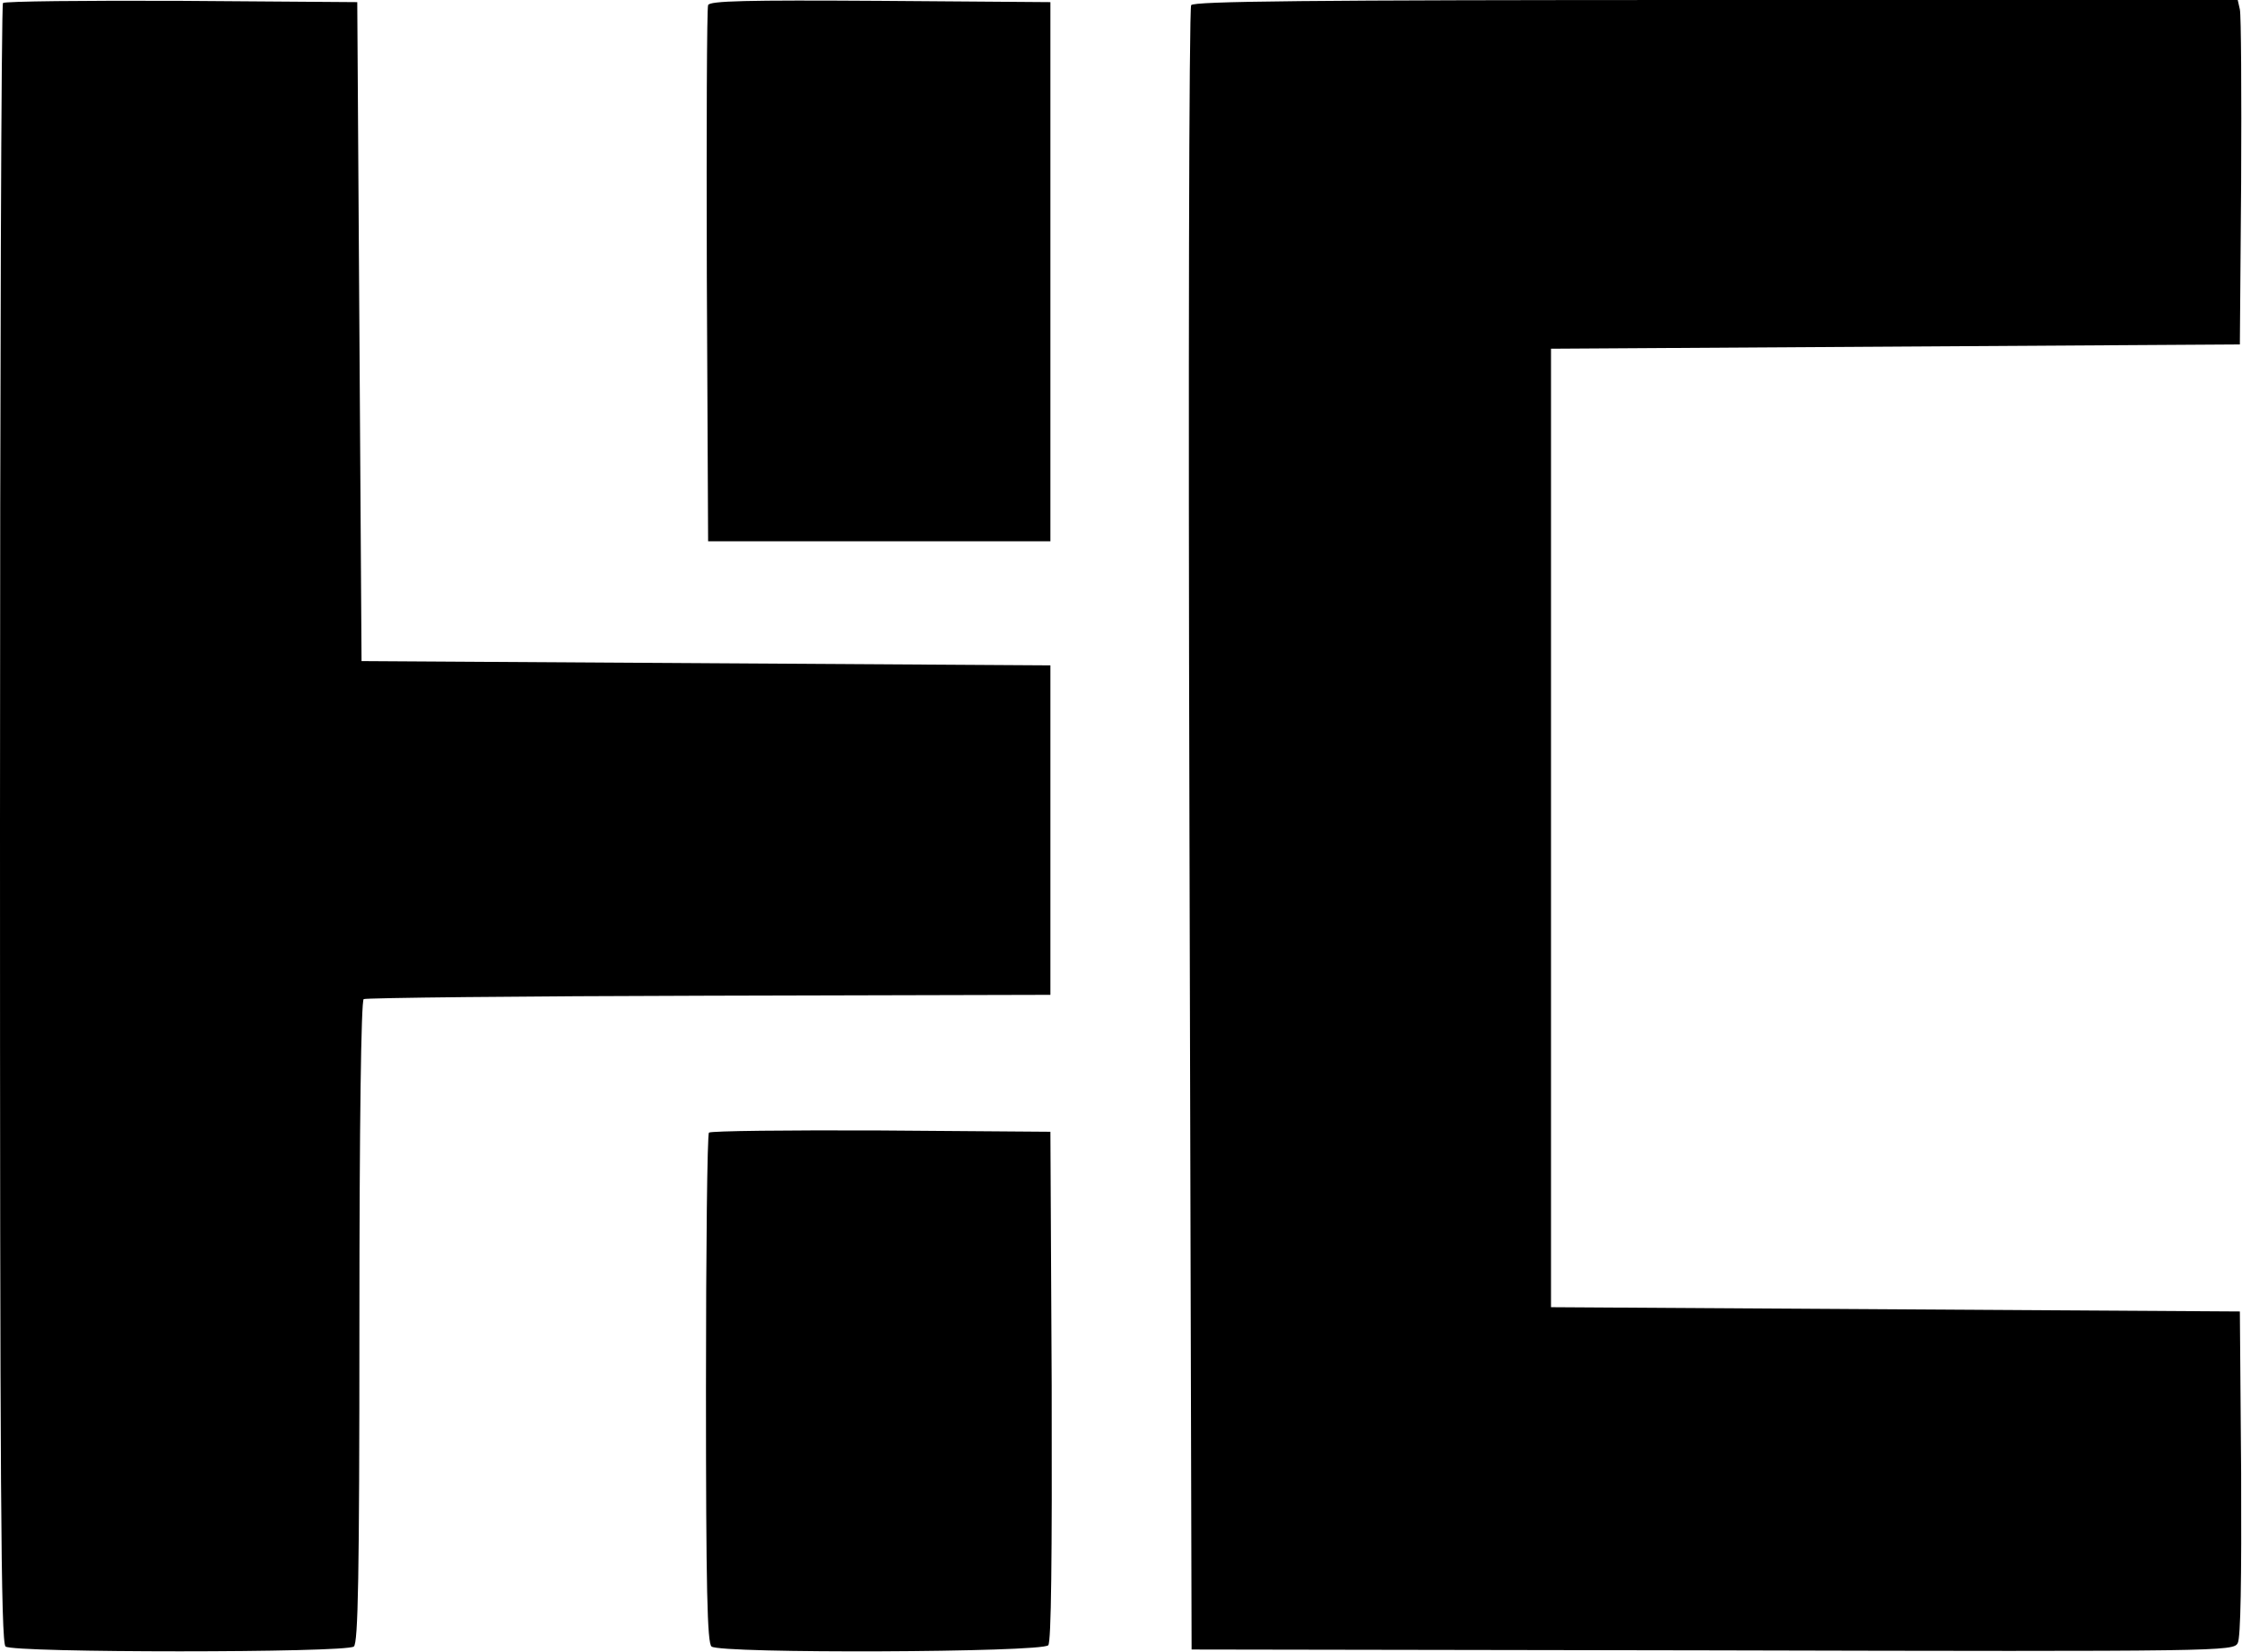
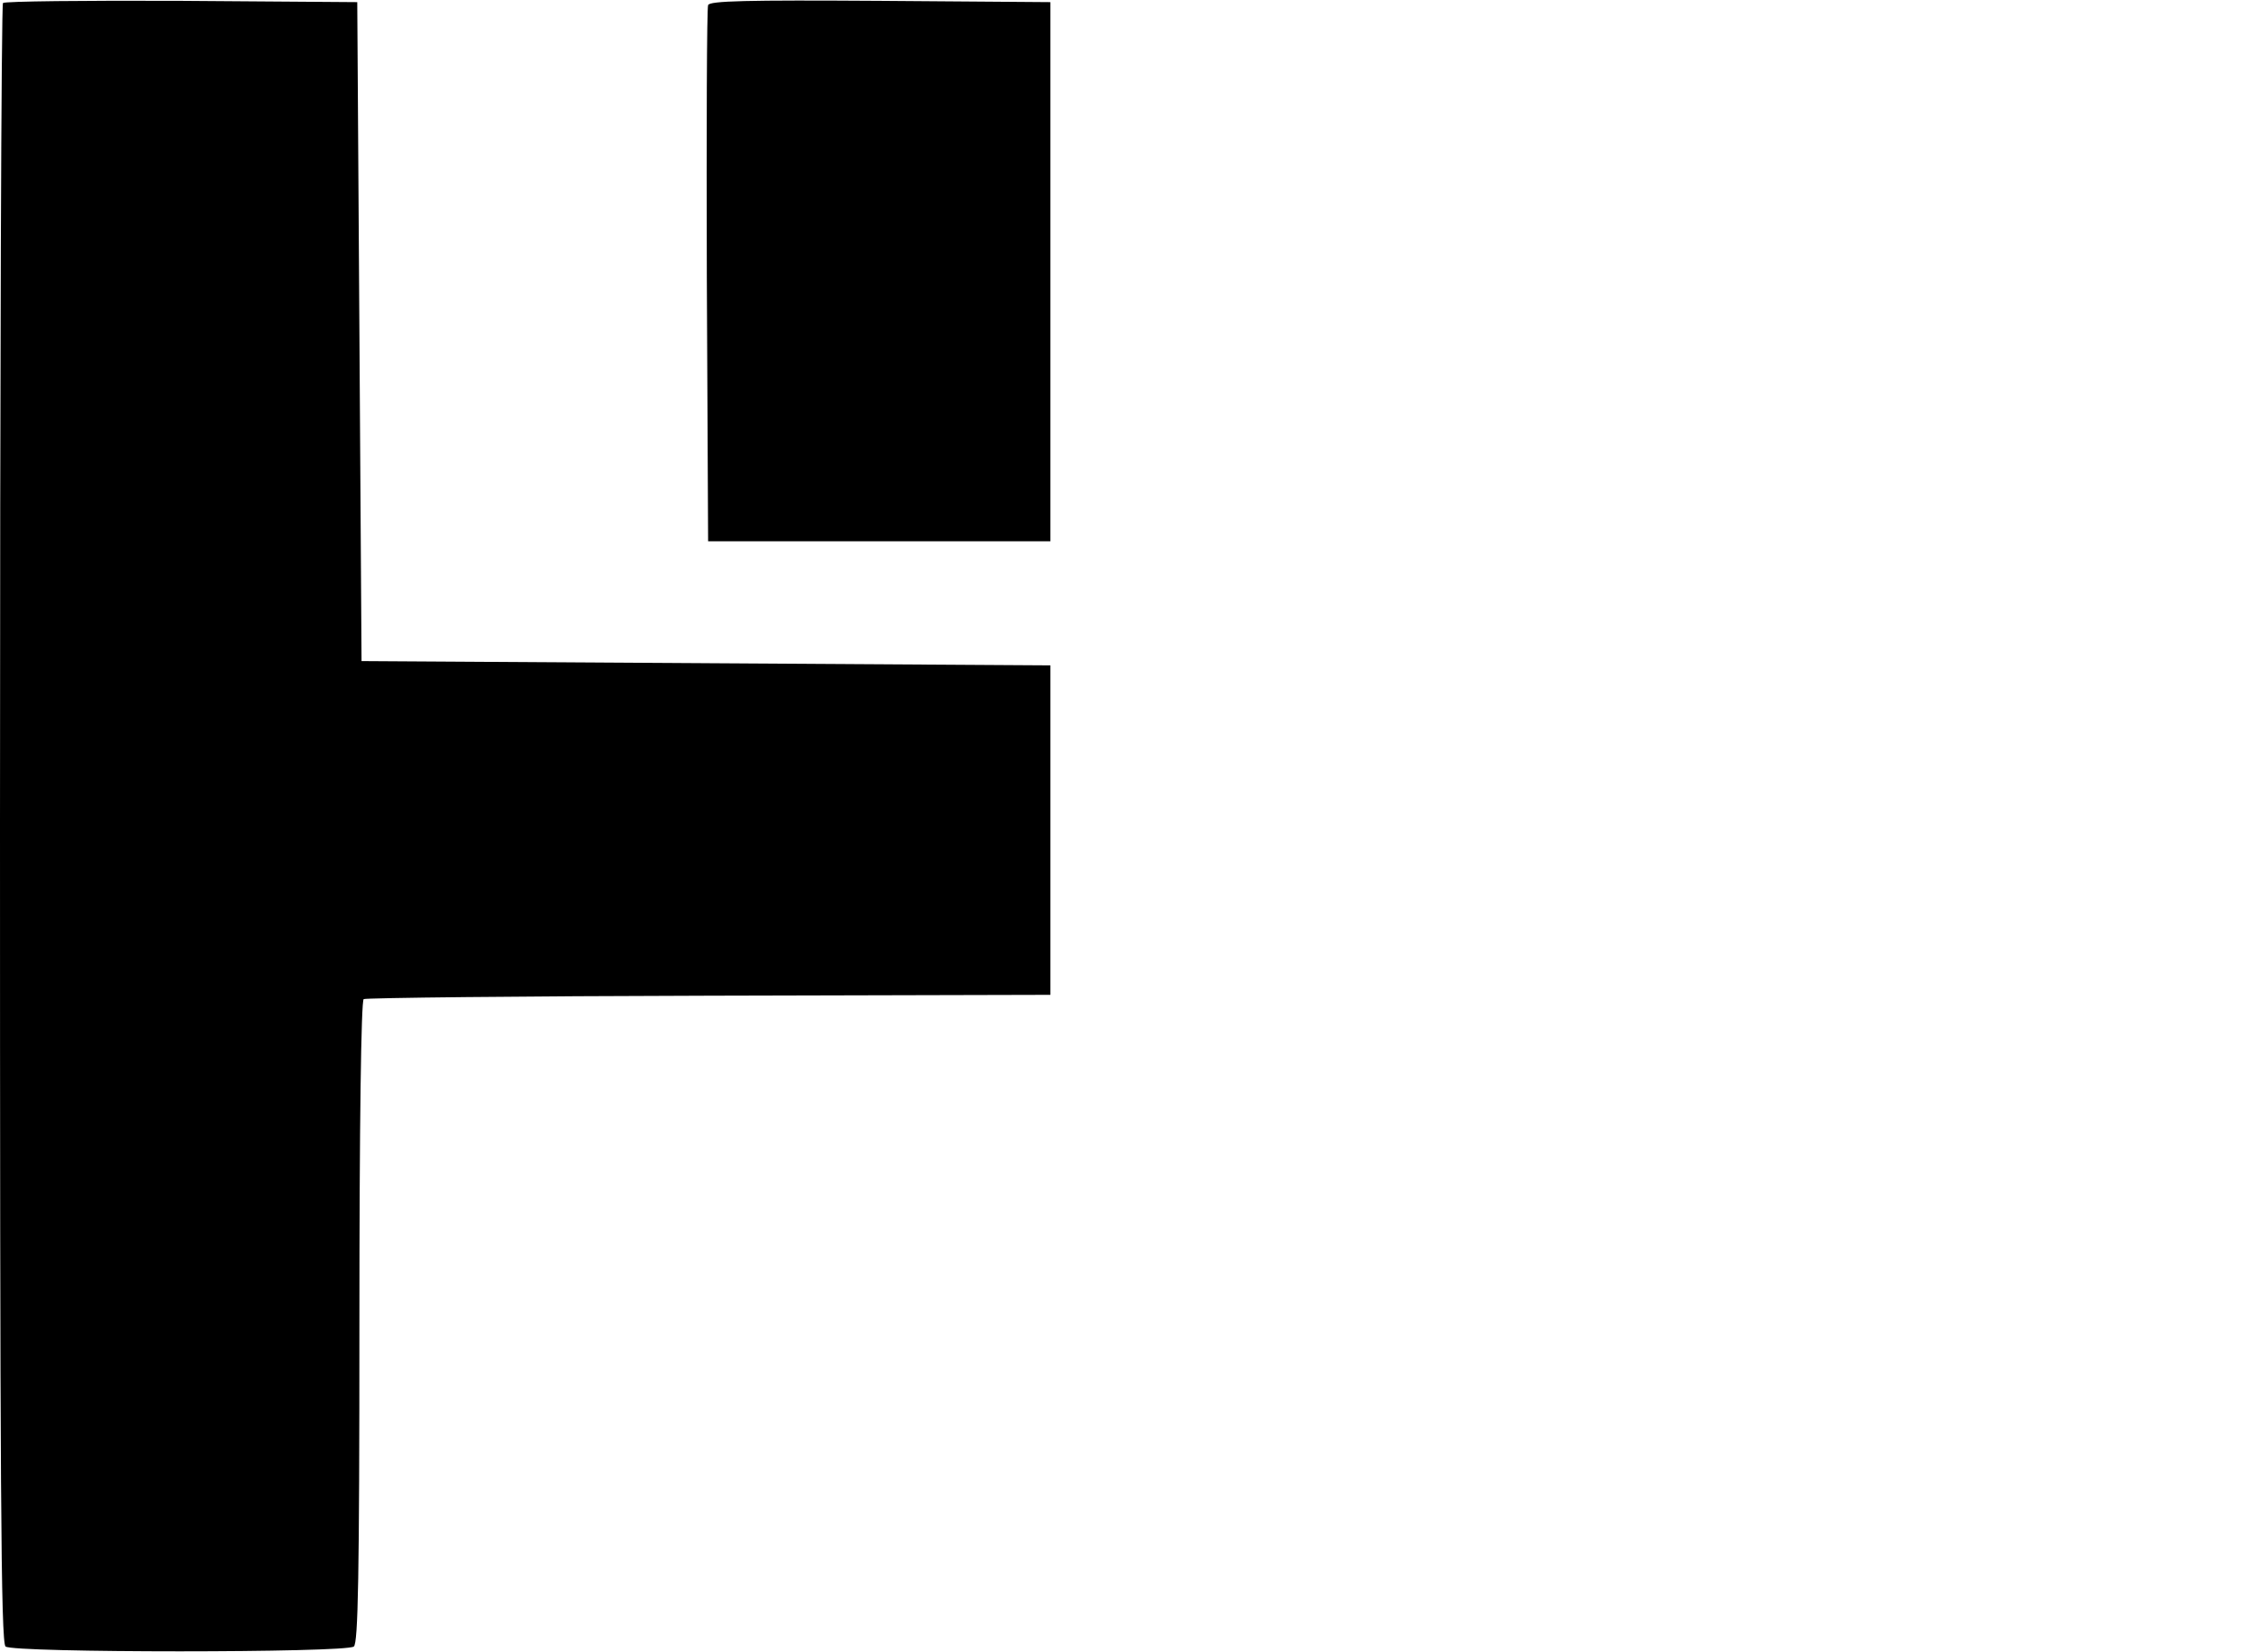
<svg xmlns="http://www.w3.org/2000/svg" version="1.0" width="524pt" height="386pt" viewBox="0 0 524 386" preserveAspectRatio="xMidYMid meet">
  <g transform="translate(0,386) scale(0.1,-0.1)" fill="#000000" stroke="none">
    <path d="M7 3853 c-4 -3 -7 -867 -7 -1918 0 -1542 2 -1915 13 -1923 18 -15 796 -15 814 0 10 8 13 163 13 759 0 462 4 750 10 754 5 3 368 7 807 8 l798 2 0 385 0 385 -805 5 -805 5 -5 770 -5 770 -411 3 c-226 1 -413 -1 -417 -5z" />
    <path d="M1655 3848 c-3 -7 -4 -292 -3 -633 l3 -620 400 0 400 0 0 630 0 630 -398 3 c-313 2 -399 0 -402 -10z" />
-     <path d="M2784 3848 c-5 -8 -7 -845 -4 -1928 l5 -1915 1217 -2 c1197 -3 1218 -2 1228 17 7 12 9 149 8 397 l-3 378 -805 5 -805 5 0 1120 0 1120 805 5 805 5 3 380 c1 209 0 390 -3 403 l-5 22 -1219 0 c-964 0 -1220 -3 -1227 -12z" />
-     <path d="M1657 1213 c-4 -3 -7 -273 -7 -598 0 -471 3 -595 13 -603 20 -17 773 -14 787 3 7 8 9 201 8 606 l-3 594 -396 3 c-217 1 -398 -1 -402 -5z" />
  </g>
</svg>